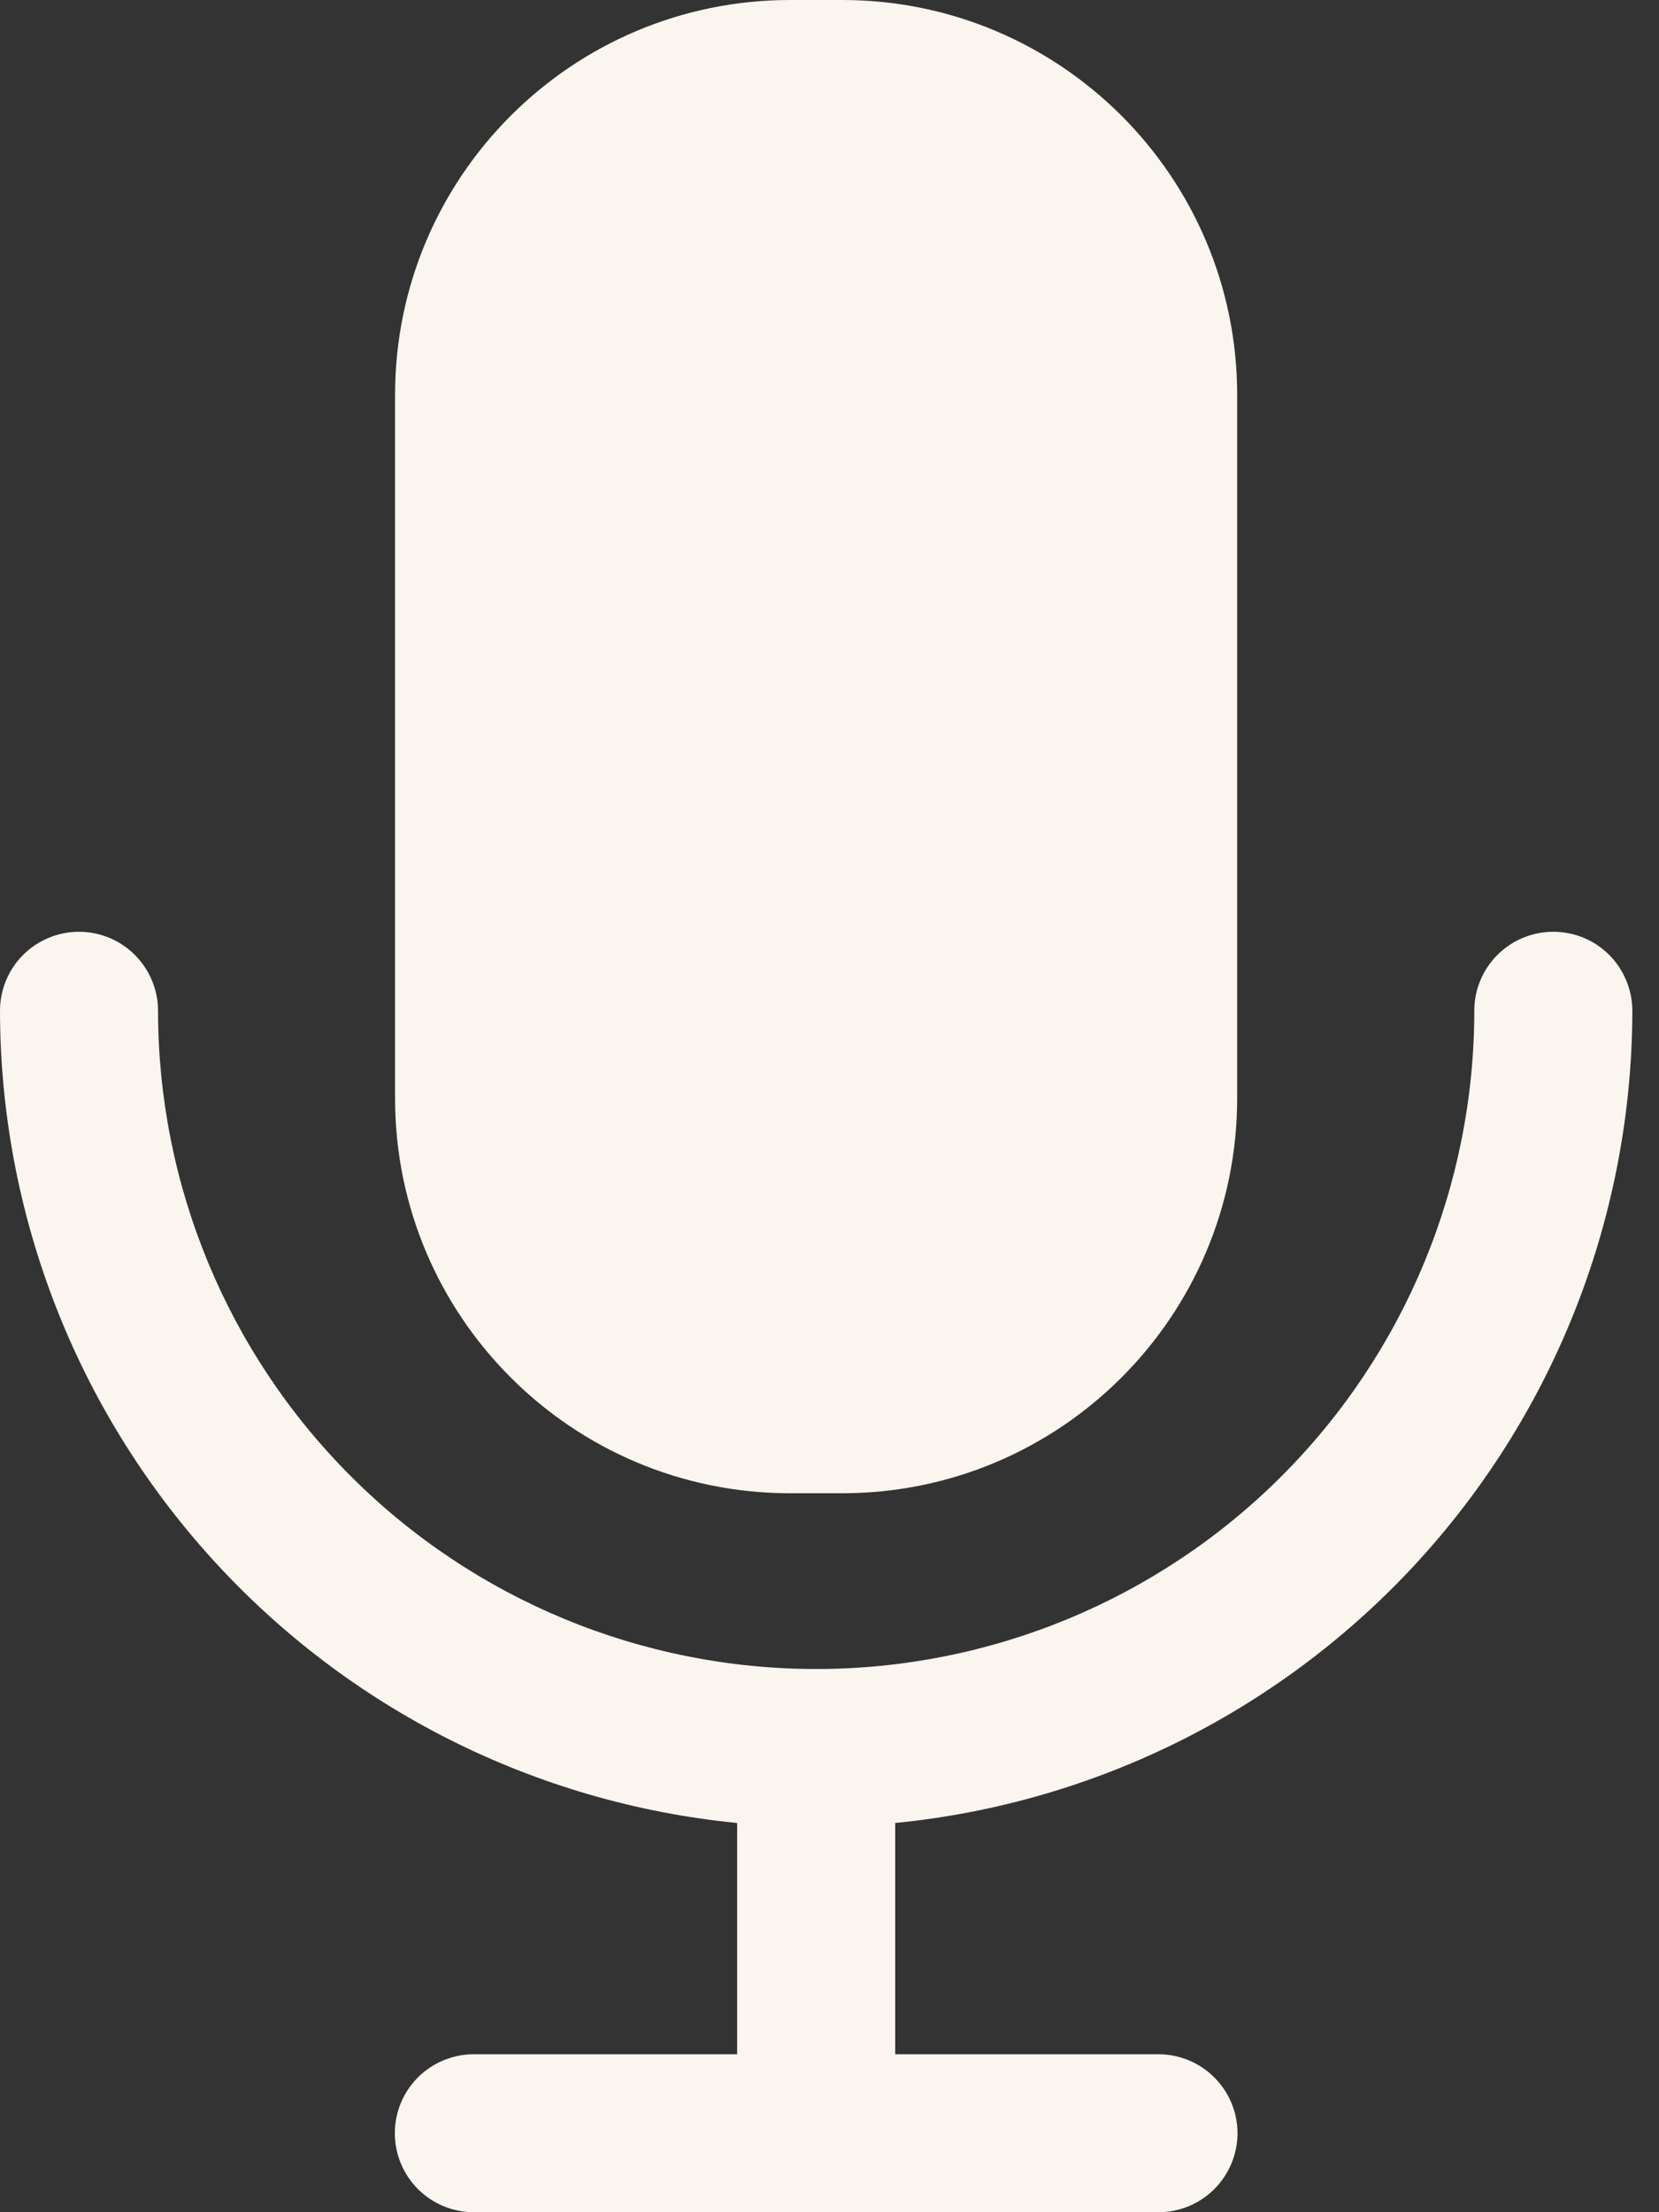
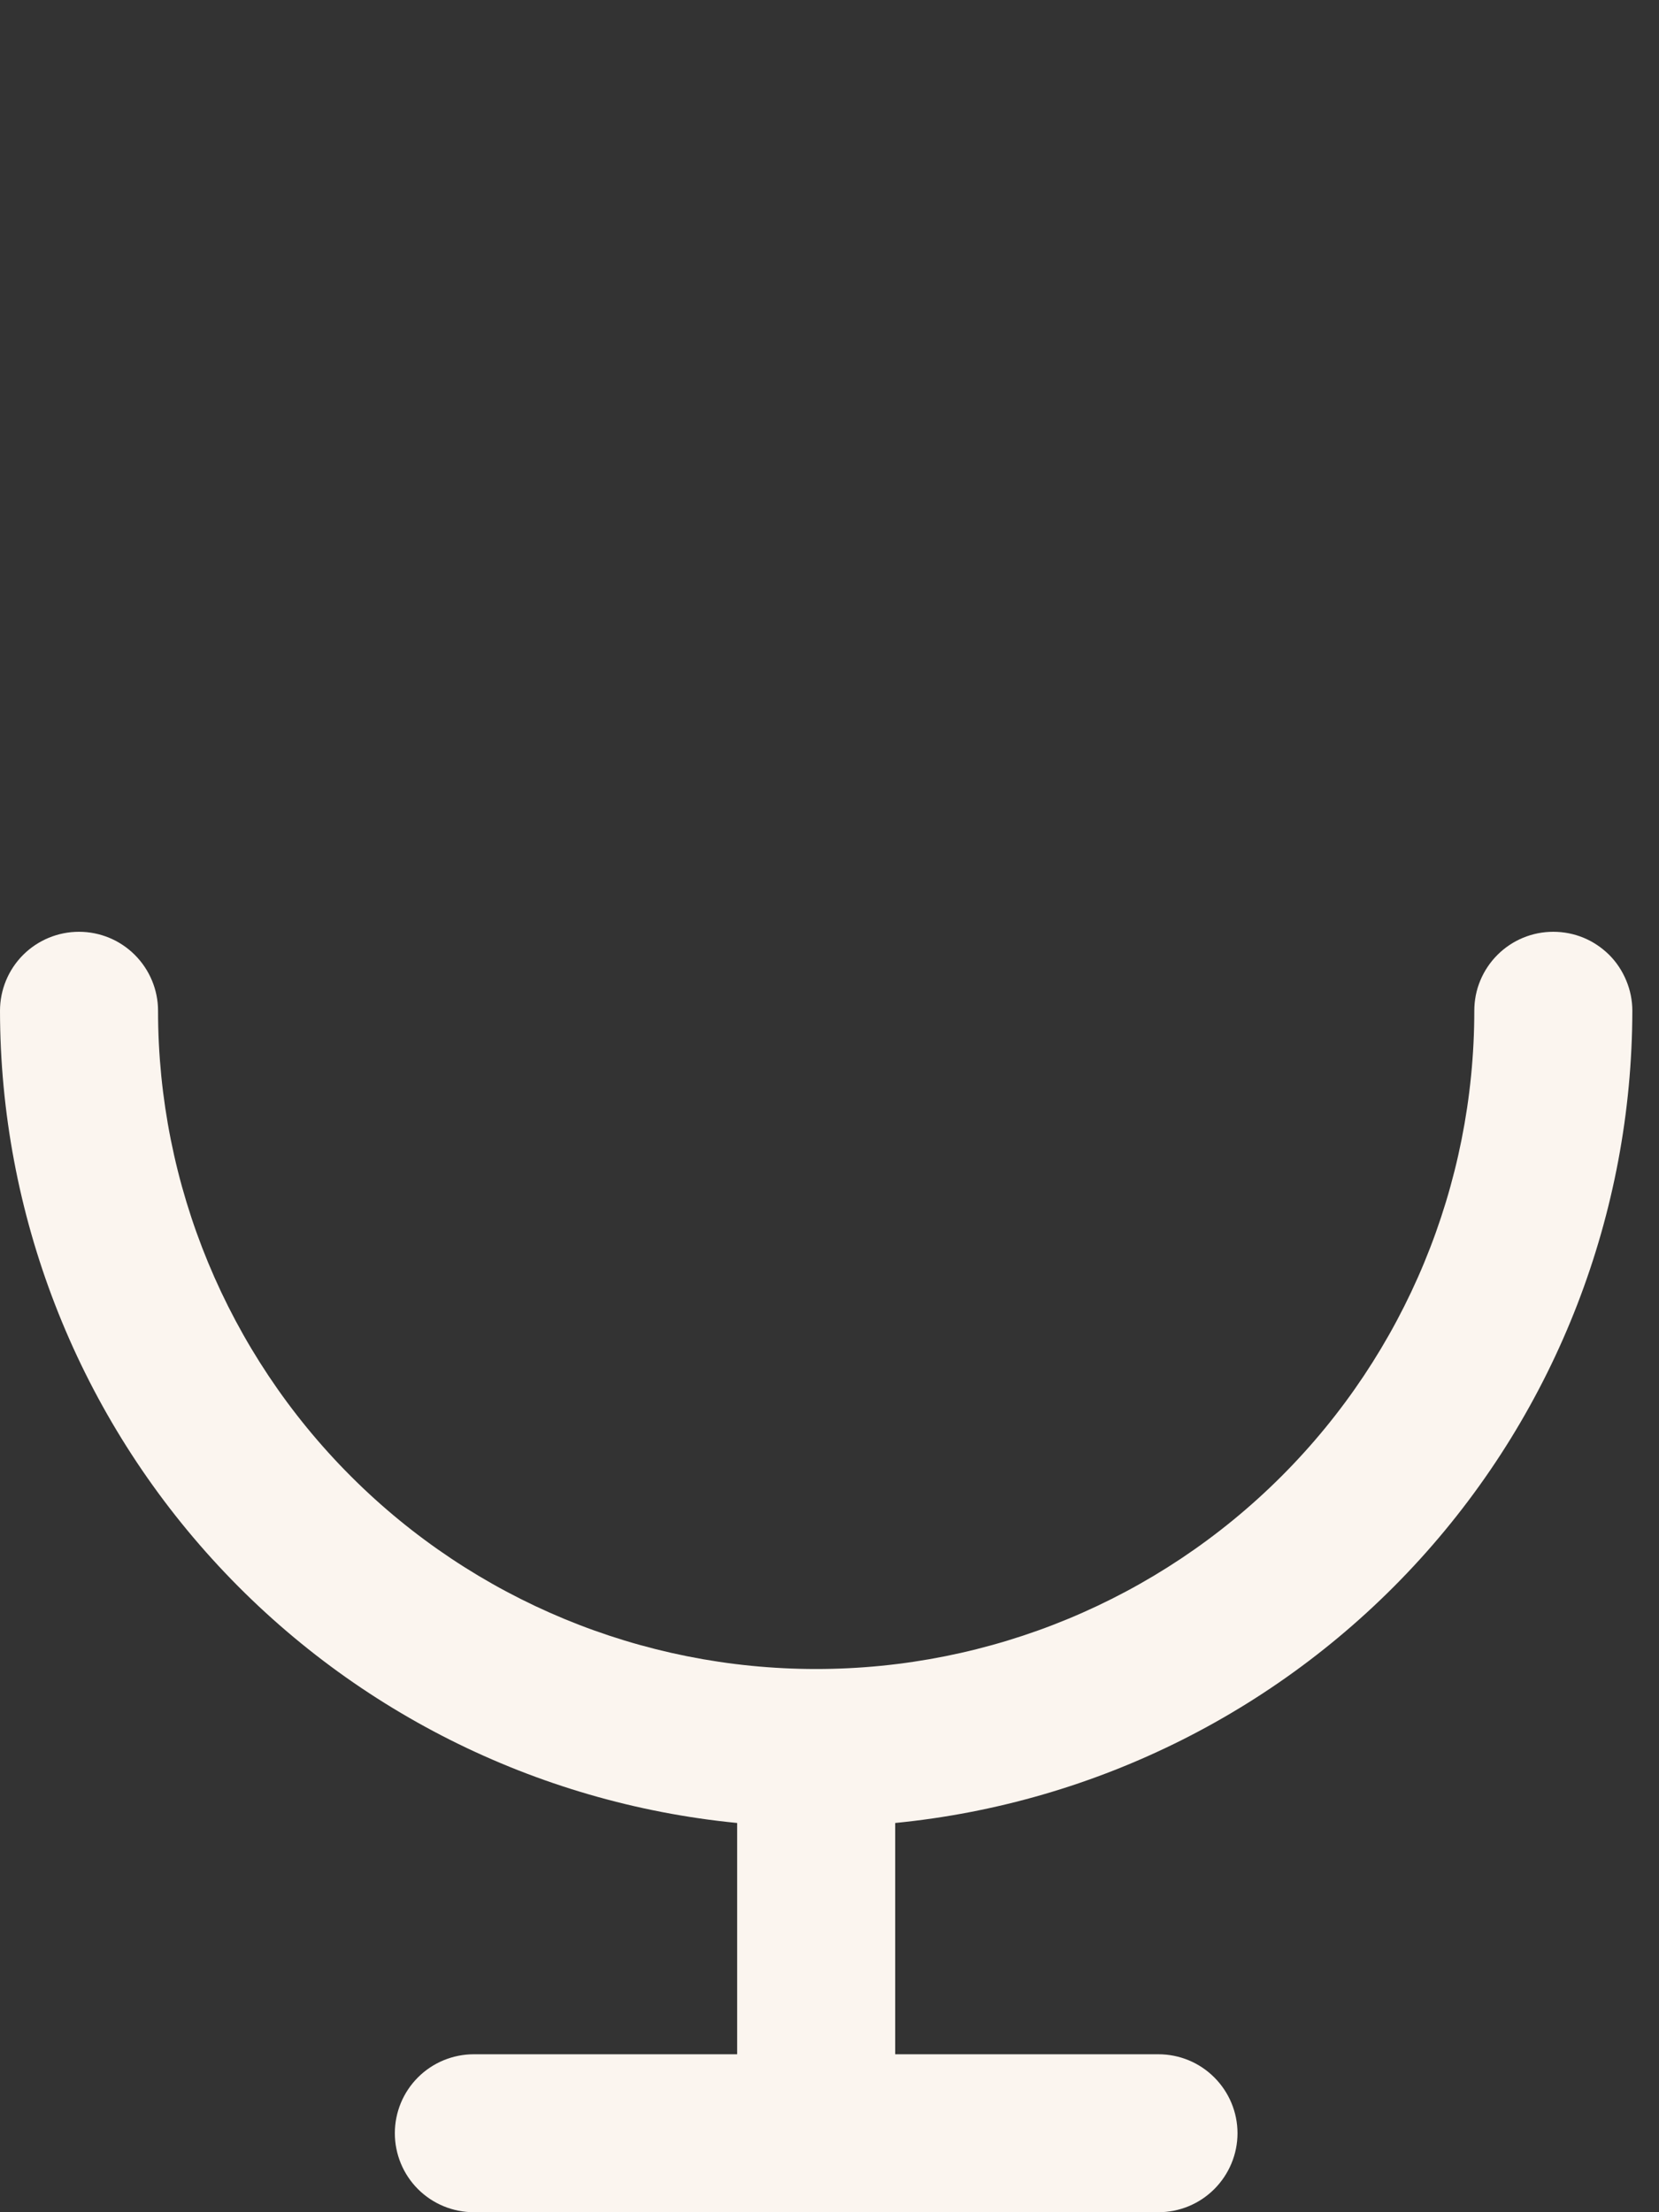
<svg xmlns="http://www.w3.org/2000/svg" width="15" height="20" viewBox="0 0 15 20" fill="none">
  <rect x="0" y="0" width="15" height="20" fill="#333333" stroke="none" />
-   <path d="M7.615 0H7.144C5.171 0 3.572 1.599 3.572 3.571V9.929C3.572 11.901 5.171 13.5 7.144 13.5H7.615C9.587 13.5 11.186 11.901 11.186 9.929V3.571C11.186 1.599 9.587 0 7.615 0Z" fill="#FBF5EF" />
  <path d="M14.044 8.424C13.95 8.424 13.858 8.442 13.771 8.478C13.684 8.514 13.605 8.567 13.539 8.633C13.473 8.699 13.42 8.778 13.384 8.865C13.348 8.951 13.33 9.044 13.33 9.138C13.33 10.716 12.703 12.23 11.587 13.346C10.471 14.462 8.958 15.089 7.379 15.089C5.801 15.089 4.287 14.462 3.172 13.346C2.056 12.23 1.429 10.716 1.429 9.138C1.429 8.949 1.353 8.767 1.219 8.633C1.085 8.499 0.904 8.424 0.714 8.424C0.525 8.424 0.343 8.499 0.209 8.633C0.075 8.767 0 8.949 0 9.138C0.002 10.971 0.686 12.737 1.918 14.094C3.149 15.451 4.841 16.302 6.665 16.481V18.572H4.284C4.095 18.572 3.913 18.647 3.779 18.781C3.645 18.915 3.57 19.096 3.57 19.286C3.57 19.475 3.645 19.657 3.779 19.791C3.913 19.925 4.095 20 4.284 20H10.474C10.664 20 10.845 19.925 10.979 19.791C11.113 19.657 11.189 19.475 11.189 19.286C11.189 19.096 11.113 18.915 10.979 18.781C10.845 18.647 10.664 18.572 10.474 18.572H8.094V16.481C9.917 16.302 11.609 15.451 12.841 14.094C14.073 12.737 14.756 10.971 14.759 9.138C14.759 9.044 14.74 8.951 14.704 8.865C14.668 8.778 14.616 8.699 14.55 8.633C14.483 8.567 14.405 8.514 14.318 8.478C14.231 8.442 14.138 8.424 14.044 8.424Z" fill="#FBF5EF" />
</svg>